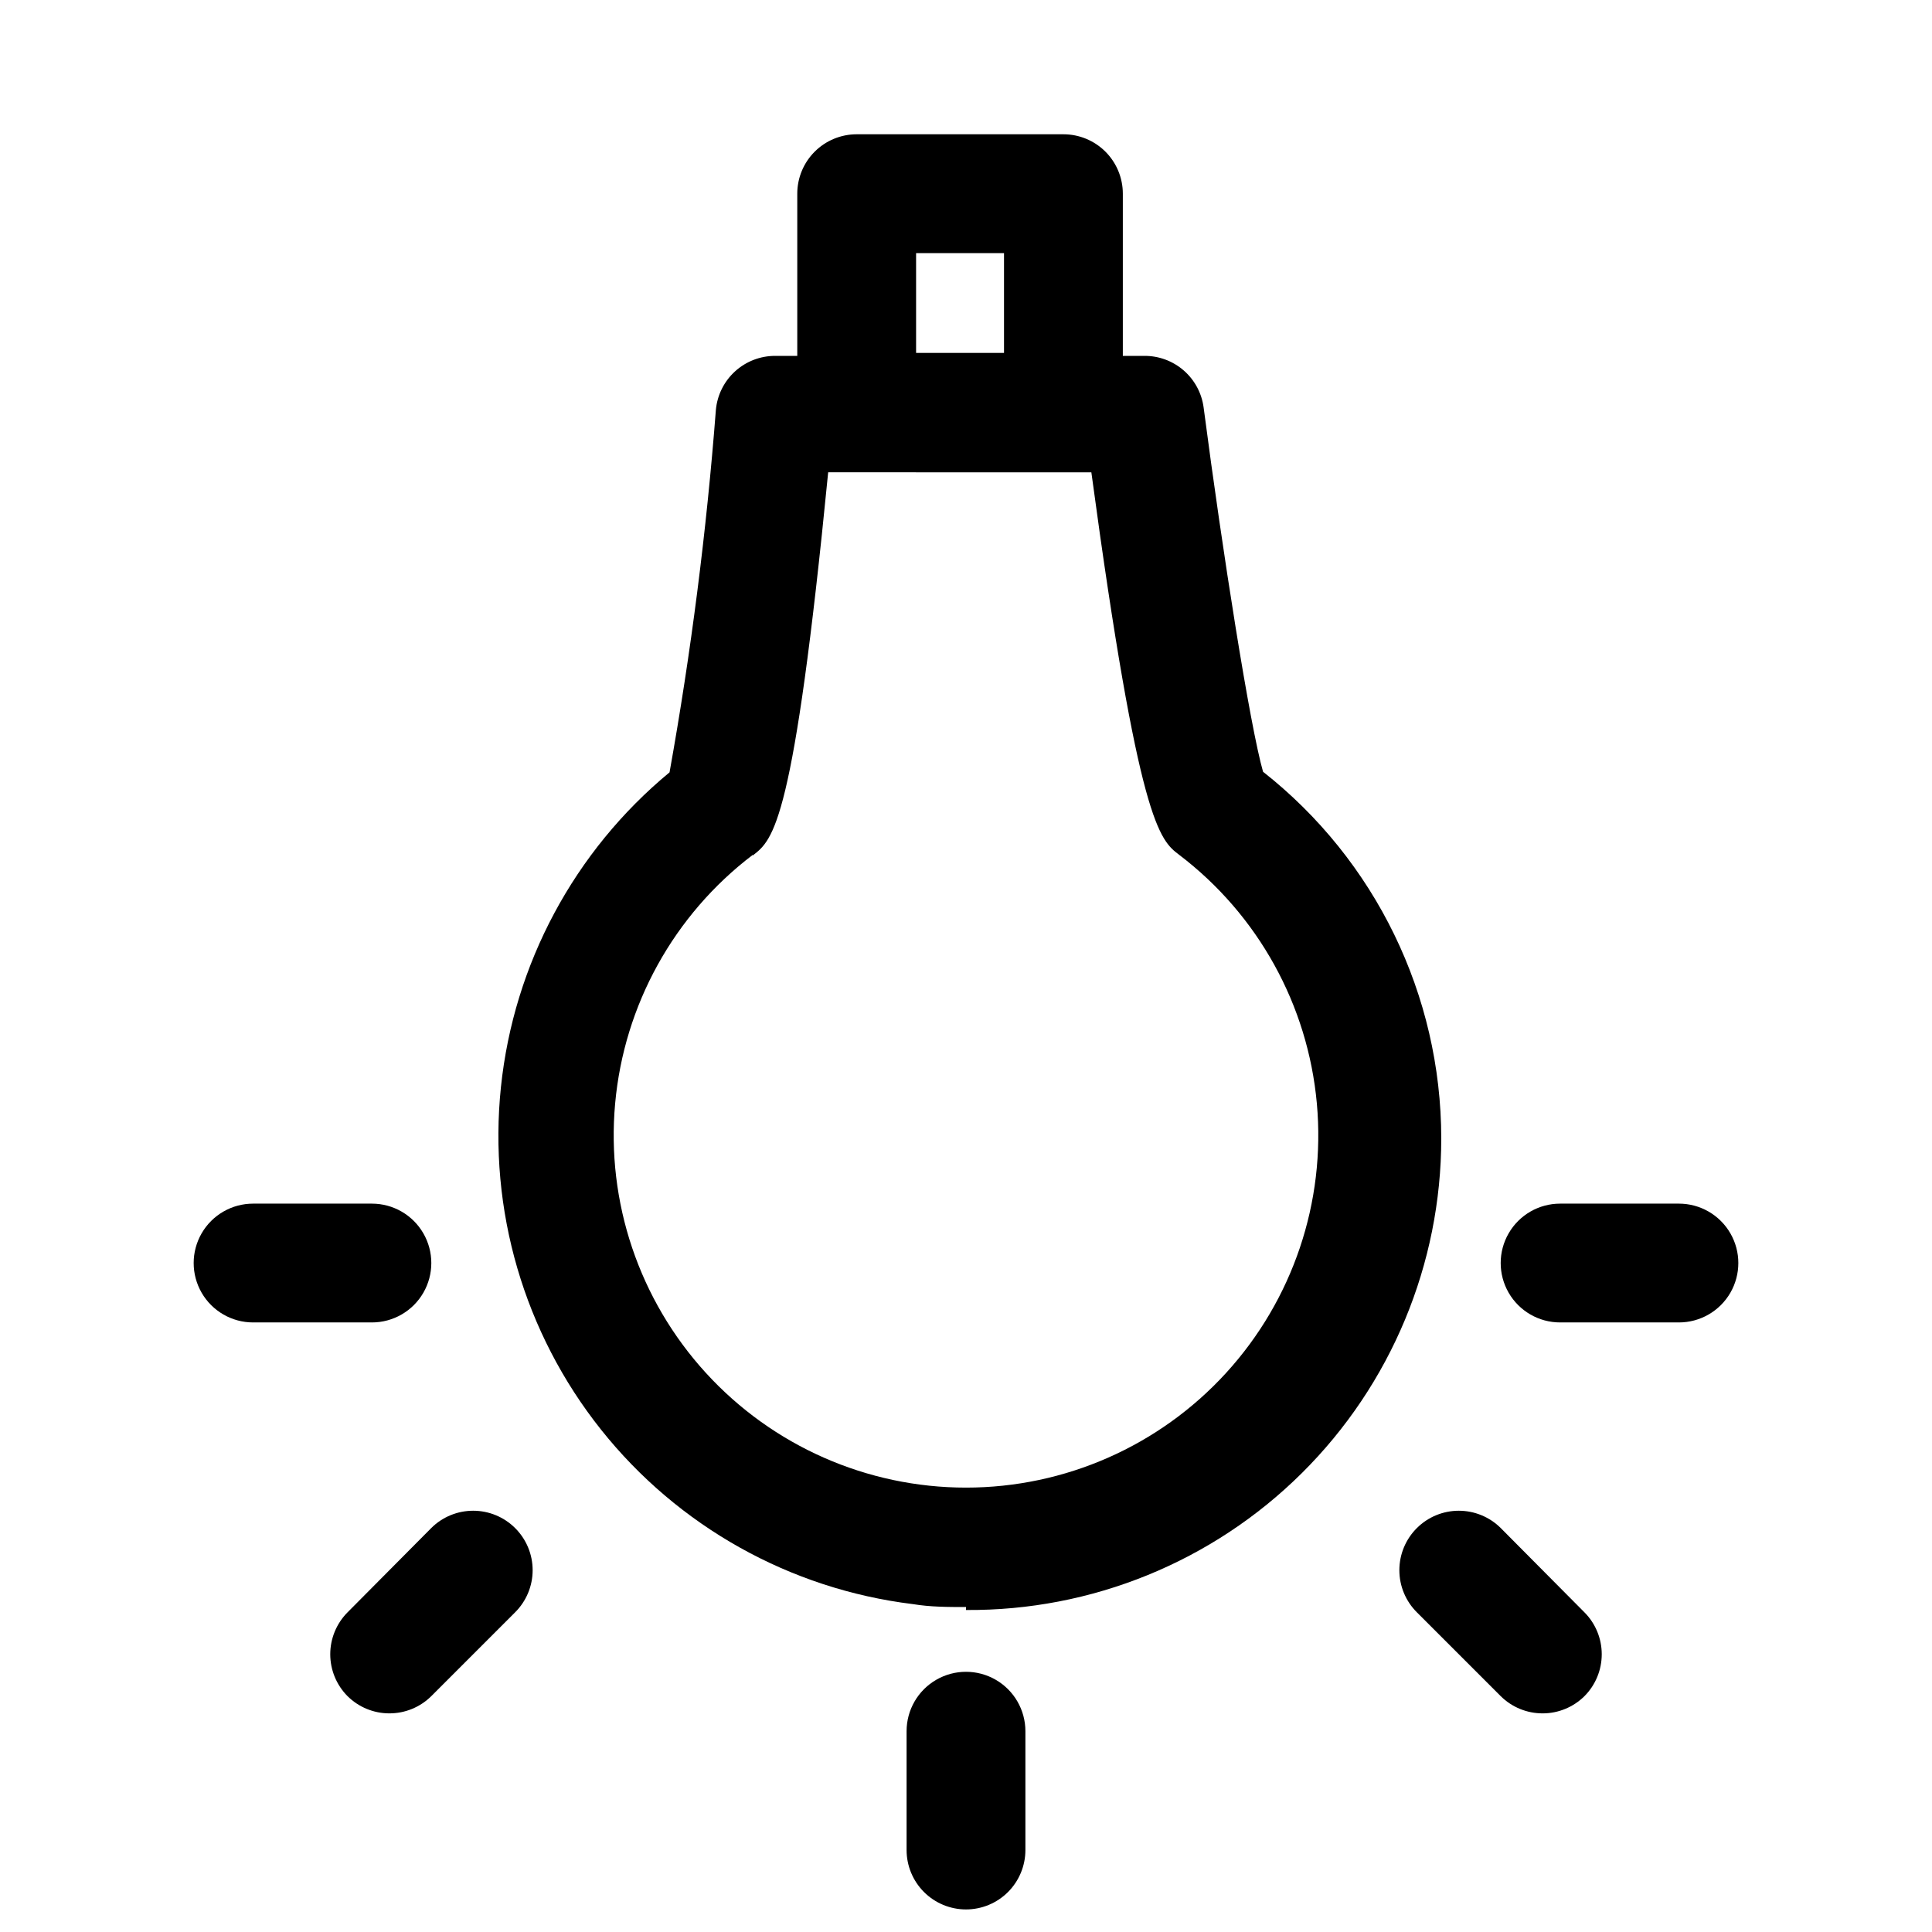
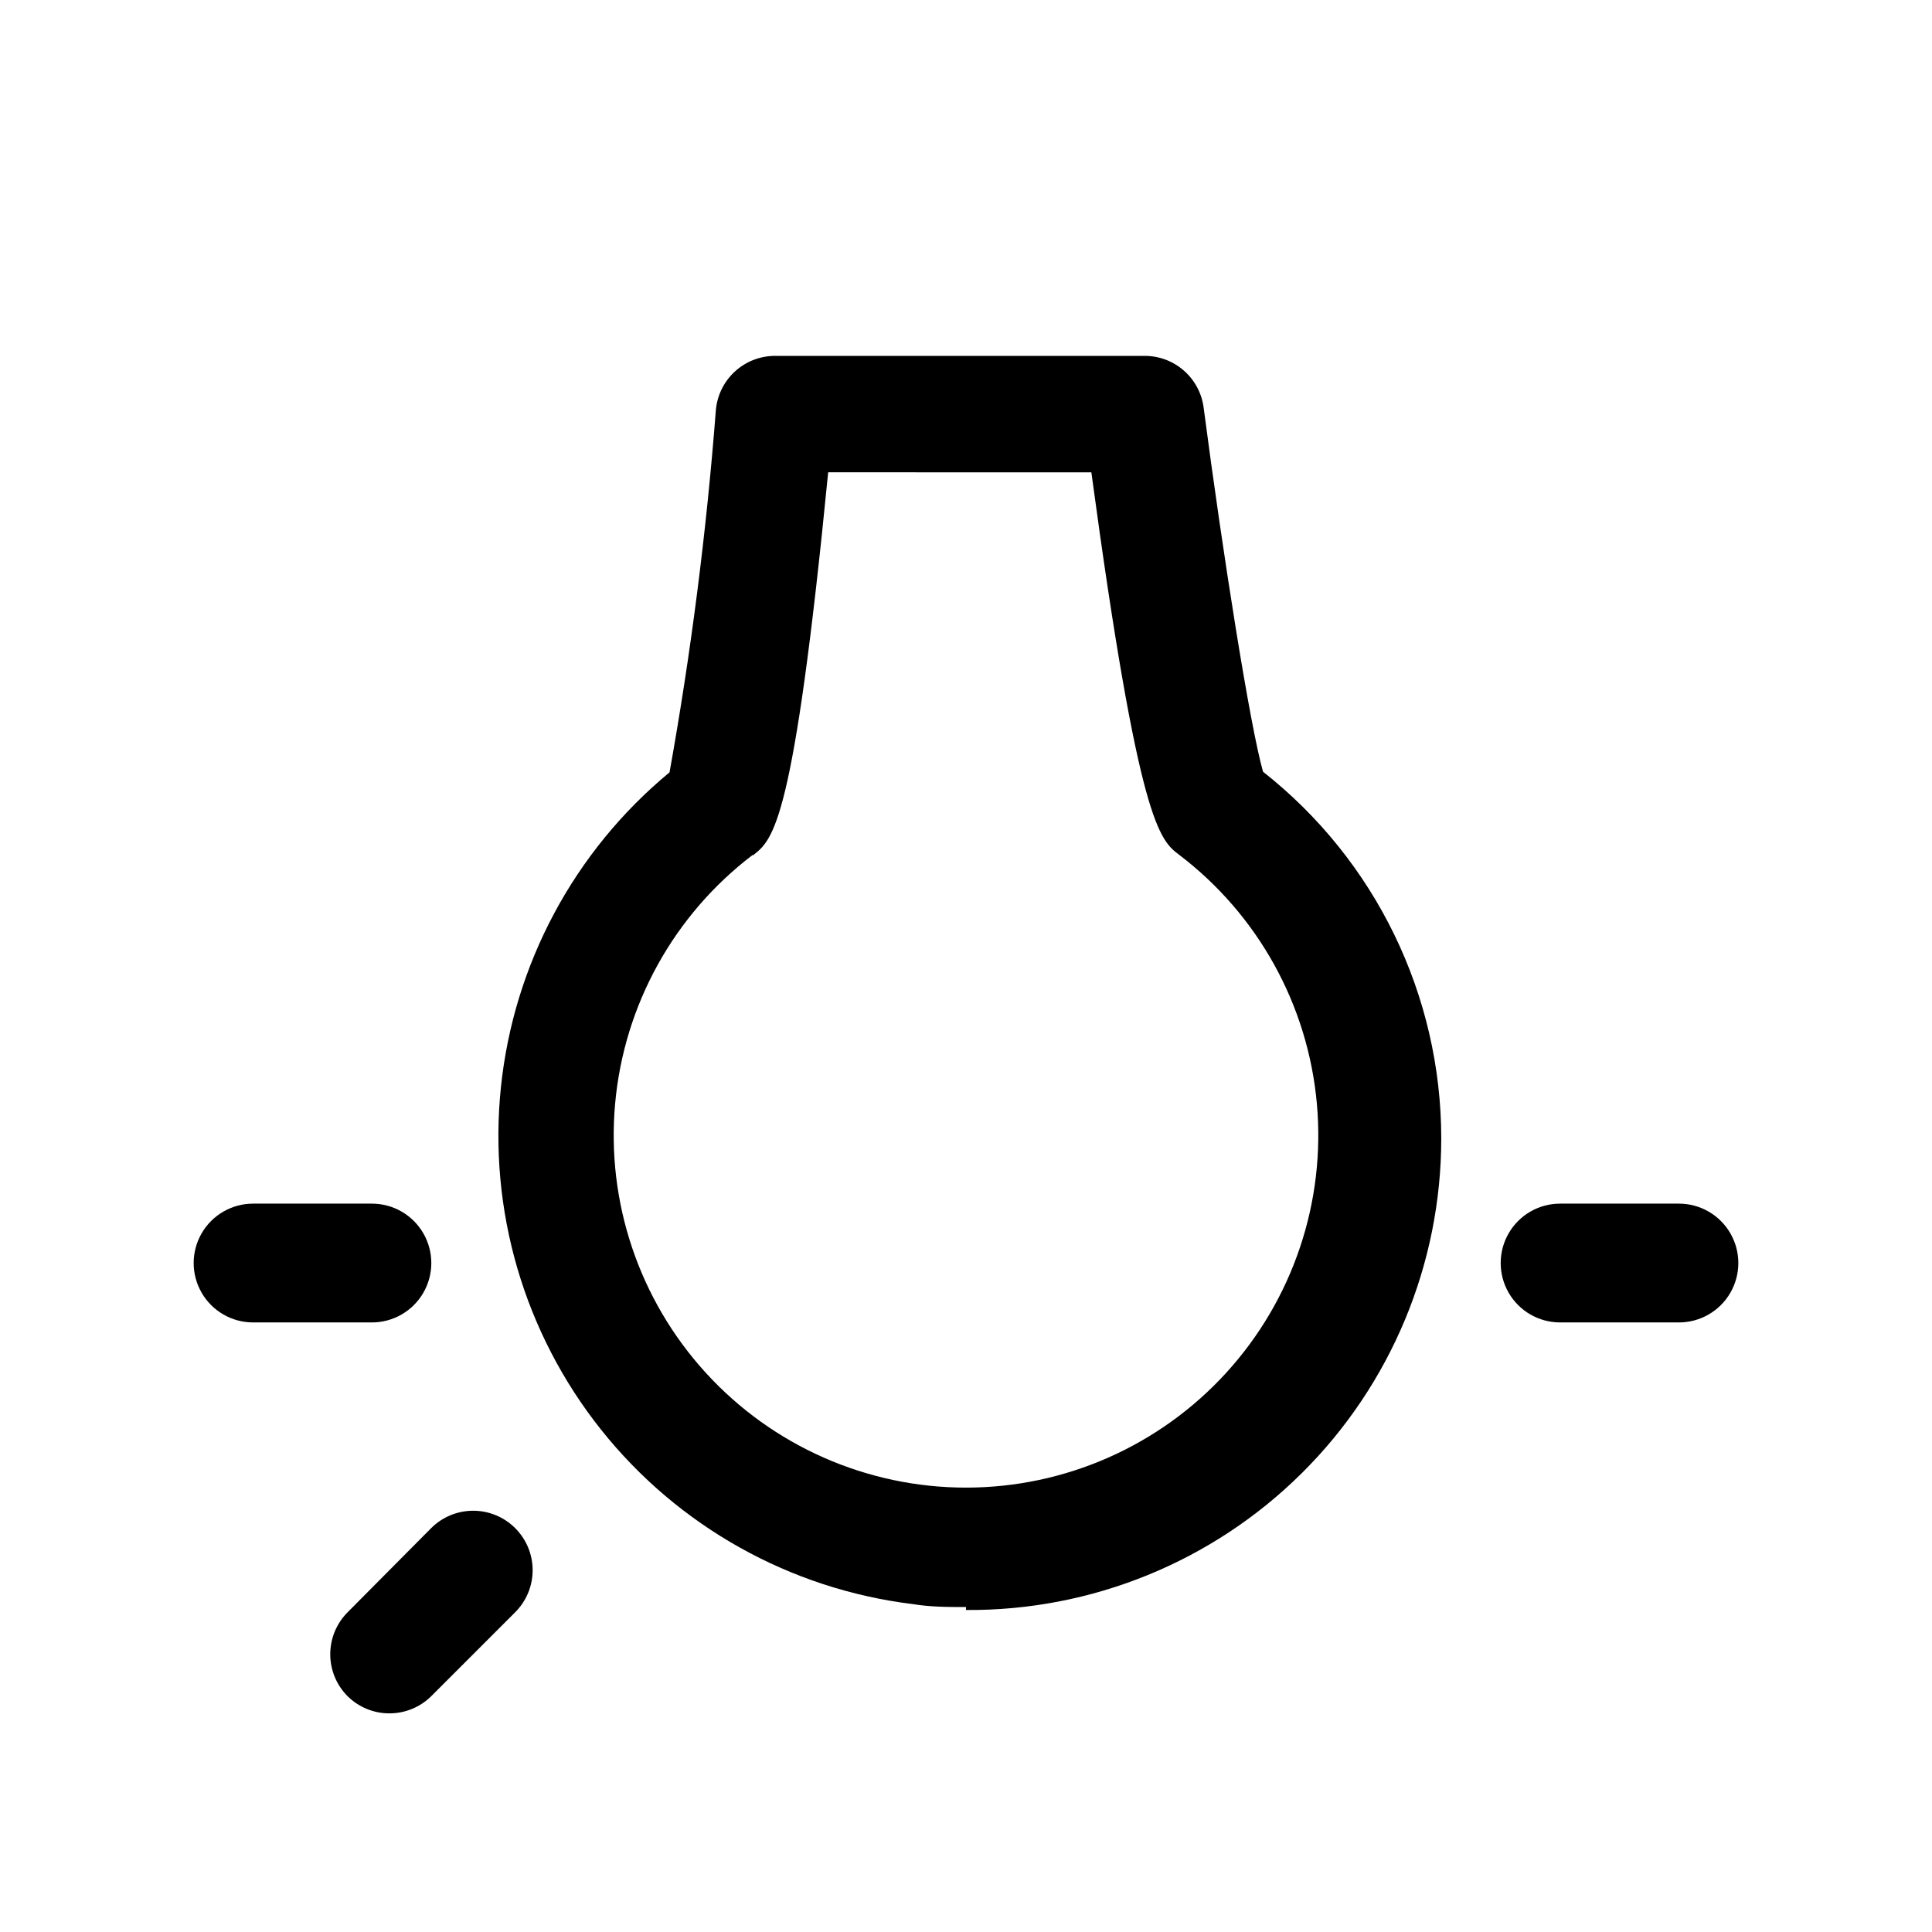
<svg xmlns="http://www.w3.org/2000/svg" fill="#000000" width="800px" height="800px" version="1.1" viewBox="144 144 512 512">
  <g>
    <path d="m400 569.88c-4.723 0-9.445 0-14.168-0.789l-0.004 0.004c-32.508-4-62.145-20.594-82.543-46.219-20.398-25.629-29.926-58.234-26.531-90.809 3.394-32.578 19.441-62.52 44.684-83.391 5.699-31.785 9.797-63.84 12.277-96.039 0.355-3.926 2.172-7.574 5.086-10.227 2.914-2.652 6.719-4.113 10.66-4.098h97.77c3.844-0.035 7.566 1.34 10.469 3.863 2.898 2.523 4.777 6.019 5.277 9.832 5.039 38.574 12.281 84.387 15.742 96.512 29.789 23.438 47.195 59.234 47.23 97.141 0.004 33.32-13.297 65.258-36.945 88.73-23.648 23.469-55.688 36.527-89.004 36.277zm-56.523-199.32c-20.871 15.875-34.102 39.793-36.461 65.906-2.359 26.117 6.371 52.02 24.059 71.379s42.703 30.387 68.926 30.387c26.219 0 51.234-11.027 68.922-30.387s26.418-45.262 24.059-71.379c-2.359-26.113-15.59-50.031-36.461-65.906-5.195-3.938-10.707-8.031-23.301-101.39l-69.746-0.004c-9.133 93.203-14.484 97.297-19.996 101.55z" />
-     <path d="m425.82 269.01h-54.789c-4.176 0-8.184-1.66-11.133-4.609-2.953-2.953-4.613-6.957-4.613-11.133v-57.941c0-4.176 1.66-8.18 4.613-11.133 2.949-2.949 6.957-4.609 11.133-4.609h54.789c4.176 0 8.18 1.66 11.133 4.609 2.949 2.953 4.609 6.957 4.609 11.133v57.941c0 4.176-1.66 8.18-4.609 11.133-2.953 2.949-6.957 4.609-11.133 4.609zm-39.047-31.488h23.301v-26.449h-23.301z" />
    <path d="m588.93 494.46h-31.488c-5.625 0-10.82-3-13.633-7.871s-2.812-10.871 0-15.742 8.008-7.871 13.633-7.871h31.488c5.625 0 10.824 3 13.637 7.871s2.812 10.871 0 15.742-8.012 7.871-13.637 7.871z" />
-     <path d="m400 650.02c-4.176 0-8.18-1.66-11.133-4.613-2.953-2.953-4.613-6.957-4.613-11.133v-31.488c0-5.625 3-10.82 7.871-13.633s10.875-2.812 15.746 0 7.871 8.008 7.871 13.633v31.488c0 4.176-1.66 8.18-4.609 11.133-2.953 2.953-6.957 4.613-11.133 4.613z" />
-     <path d="m552.88 598.06c-4.188 0.023-8.207-1.617-11.18-4.566l-22.199-22.199c-2.981-2.957-4.656-6.981-4.656-11.176 0-4.199 1.676-8.223 4.656-11.18 2.949-2.934 6.941-4.578 11.098-4.578 4.16 0 8.152 1.645 11.102 4.578l22.199 22.355c2.934 2.949 4.578 6.941 4.578 11.102 0 4.156-1.645 8.148-4.578 11.098-2.934 2.91-6.891 4.551-11.02 4.566z" />
    <path d="m247.12 598.06c-4.133-0.016-8.09-1.656-11.023-4.566-2.93-2.949-4.578-6.941-4.578-11.098 0-4.16 1.648-8.152 4.578-11.102l22.199-22.355c2.949-2.934 6.941-4.578 11.102-4.578s8.148 1.645 11.098 4.578c2.981 2.957 4.66 6.981 4.66 11.18 0 4.195-1.68 8.219-4.66 11.176l-22.199 22.199c-2.969 2.949-6.992 4.59-11.176 4.566z" />
    <path d="m242.56 494.46h-31.488c-5.625 0-10.824-3-13.637-7.871s-2.812-10.871 0-15.742 8.012-7.871 13.637-7.871h31.488c5.625 0 10.82 3 13.633 7.871s2.812 10.871 0 15.742-8.008 7.871-13.633 7.871z" />
  </g>
</svg>